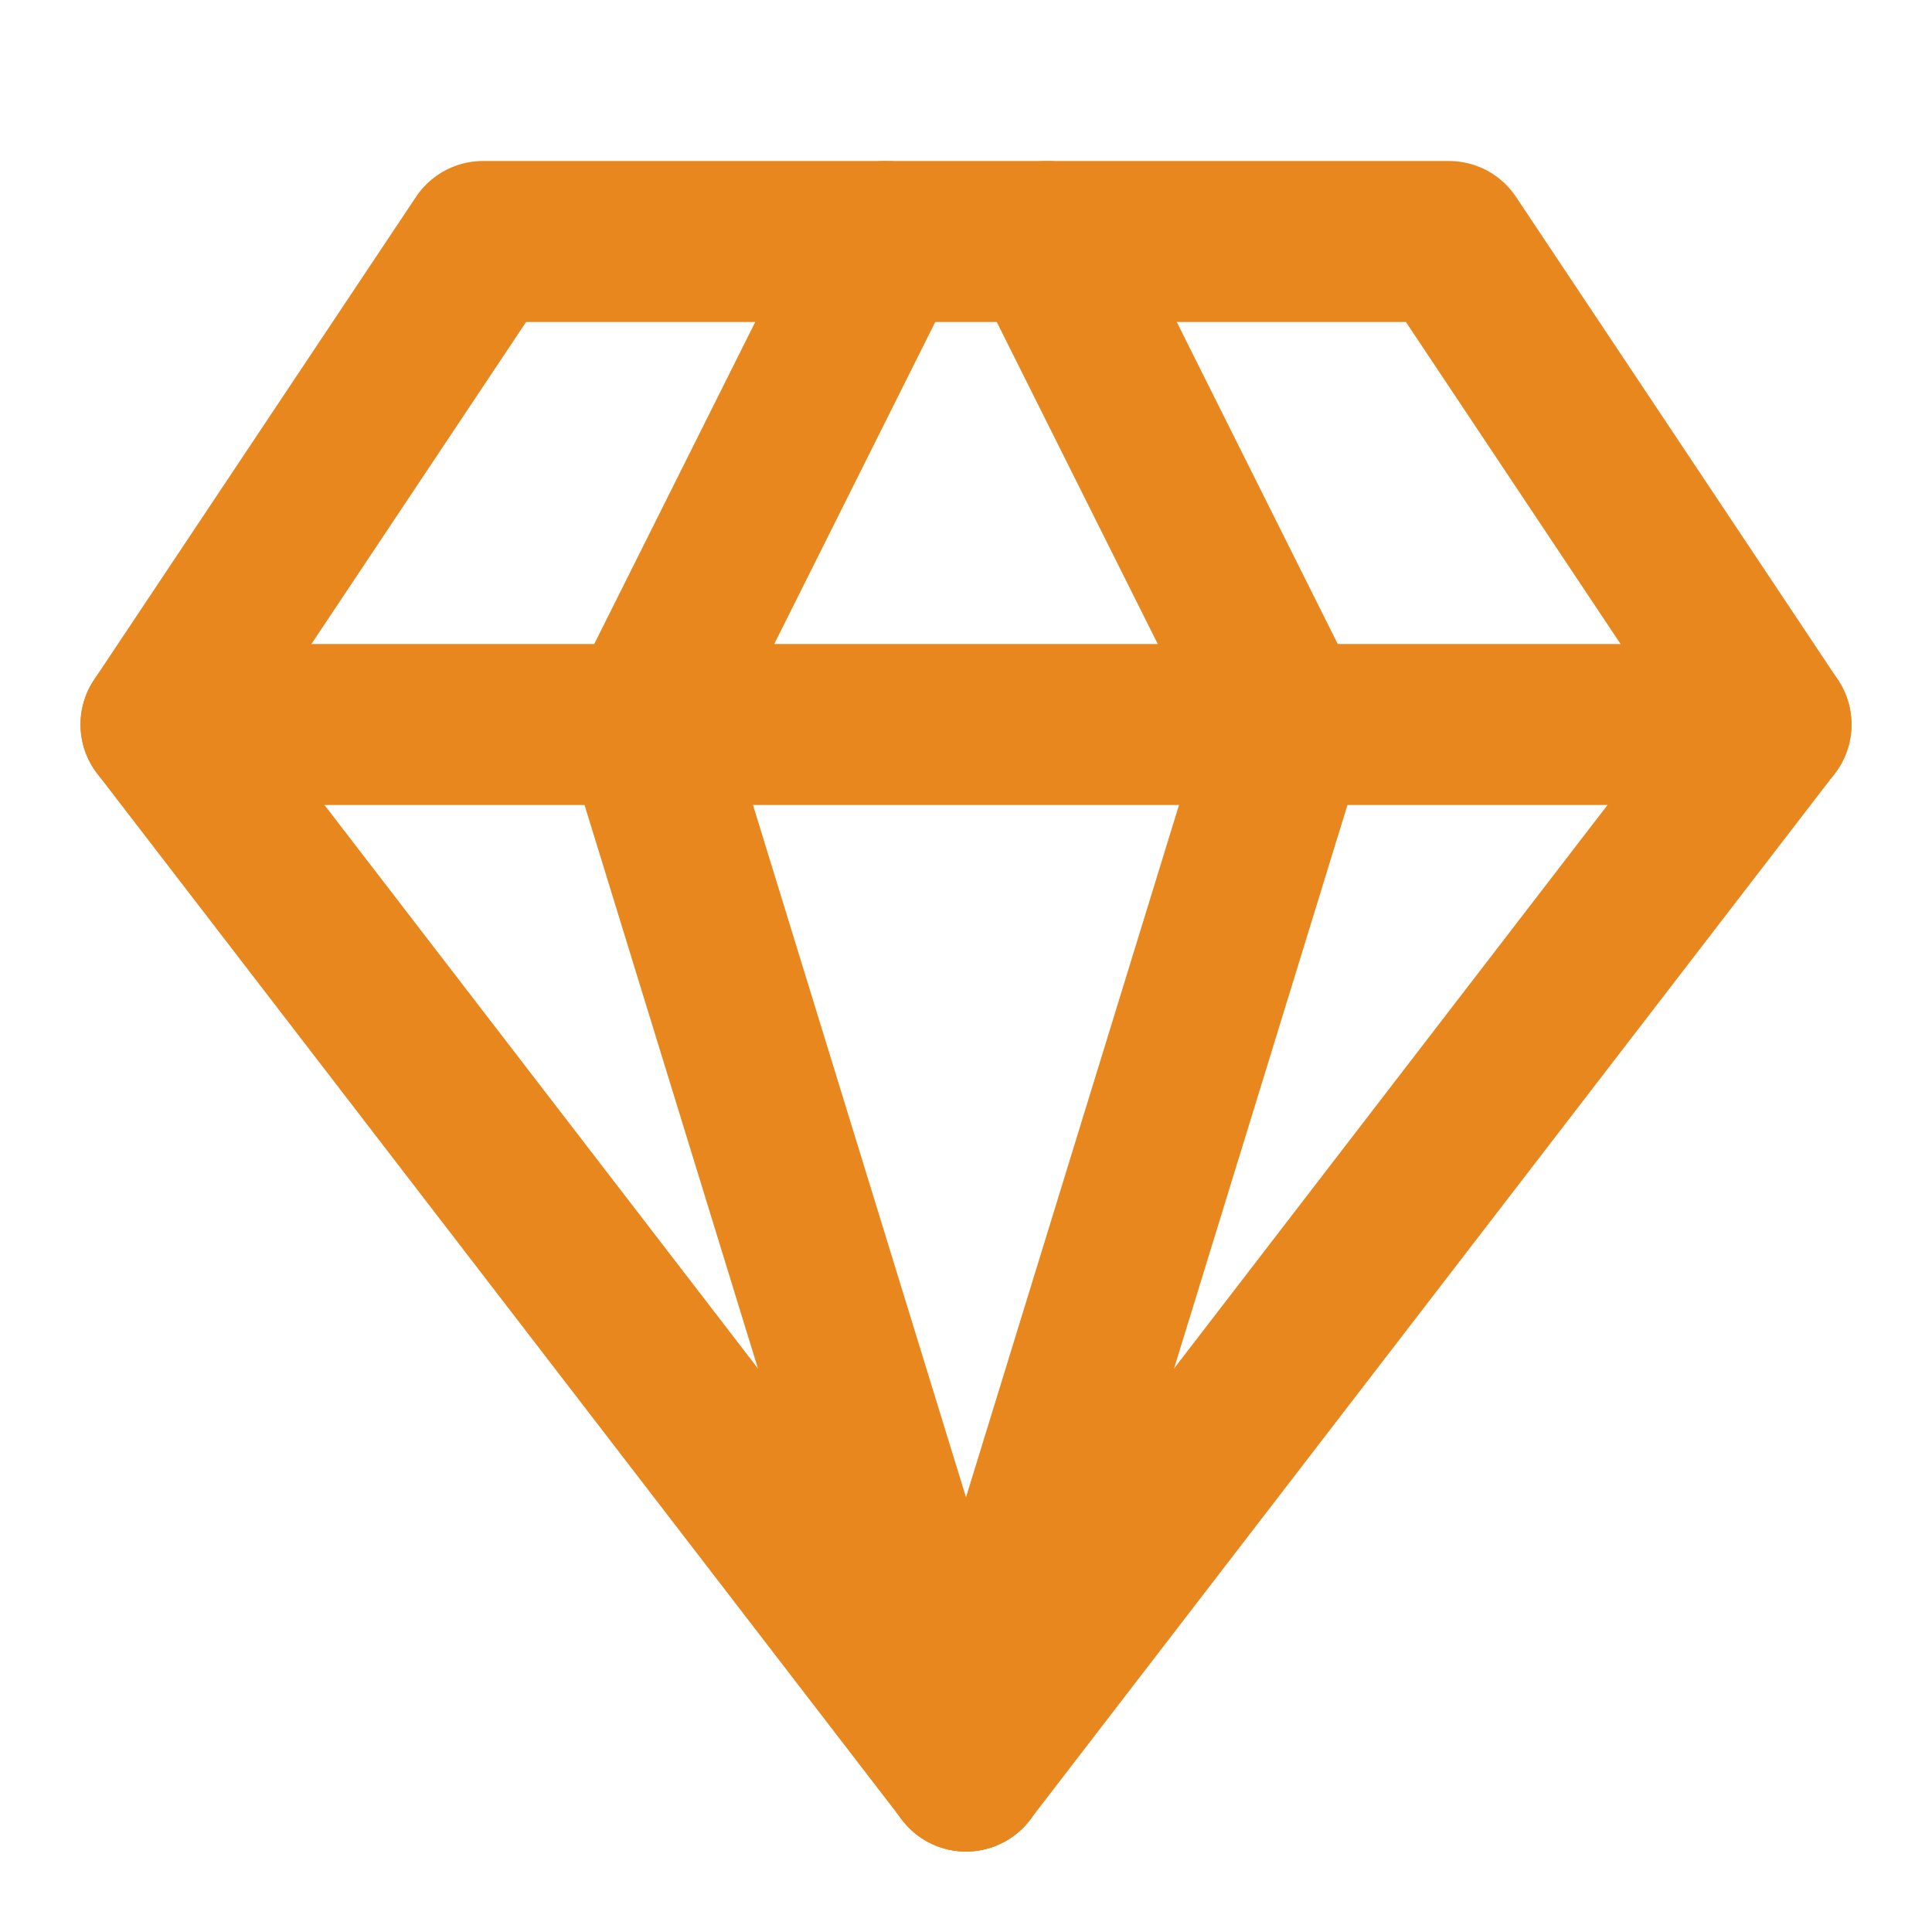
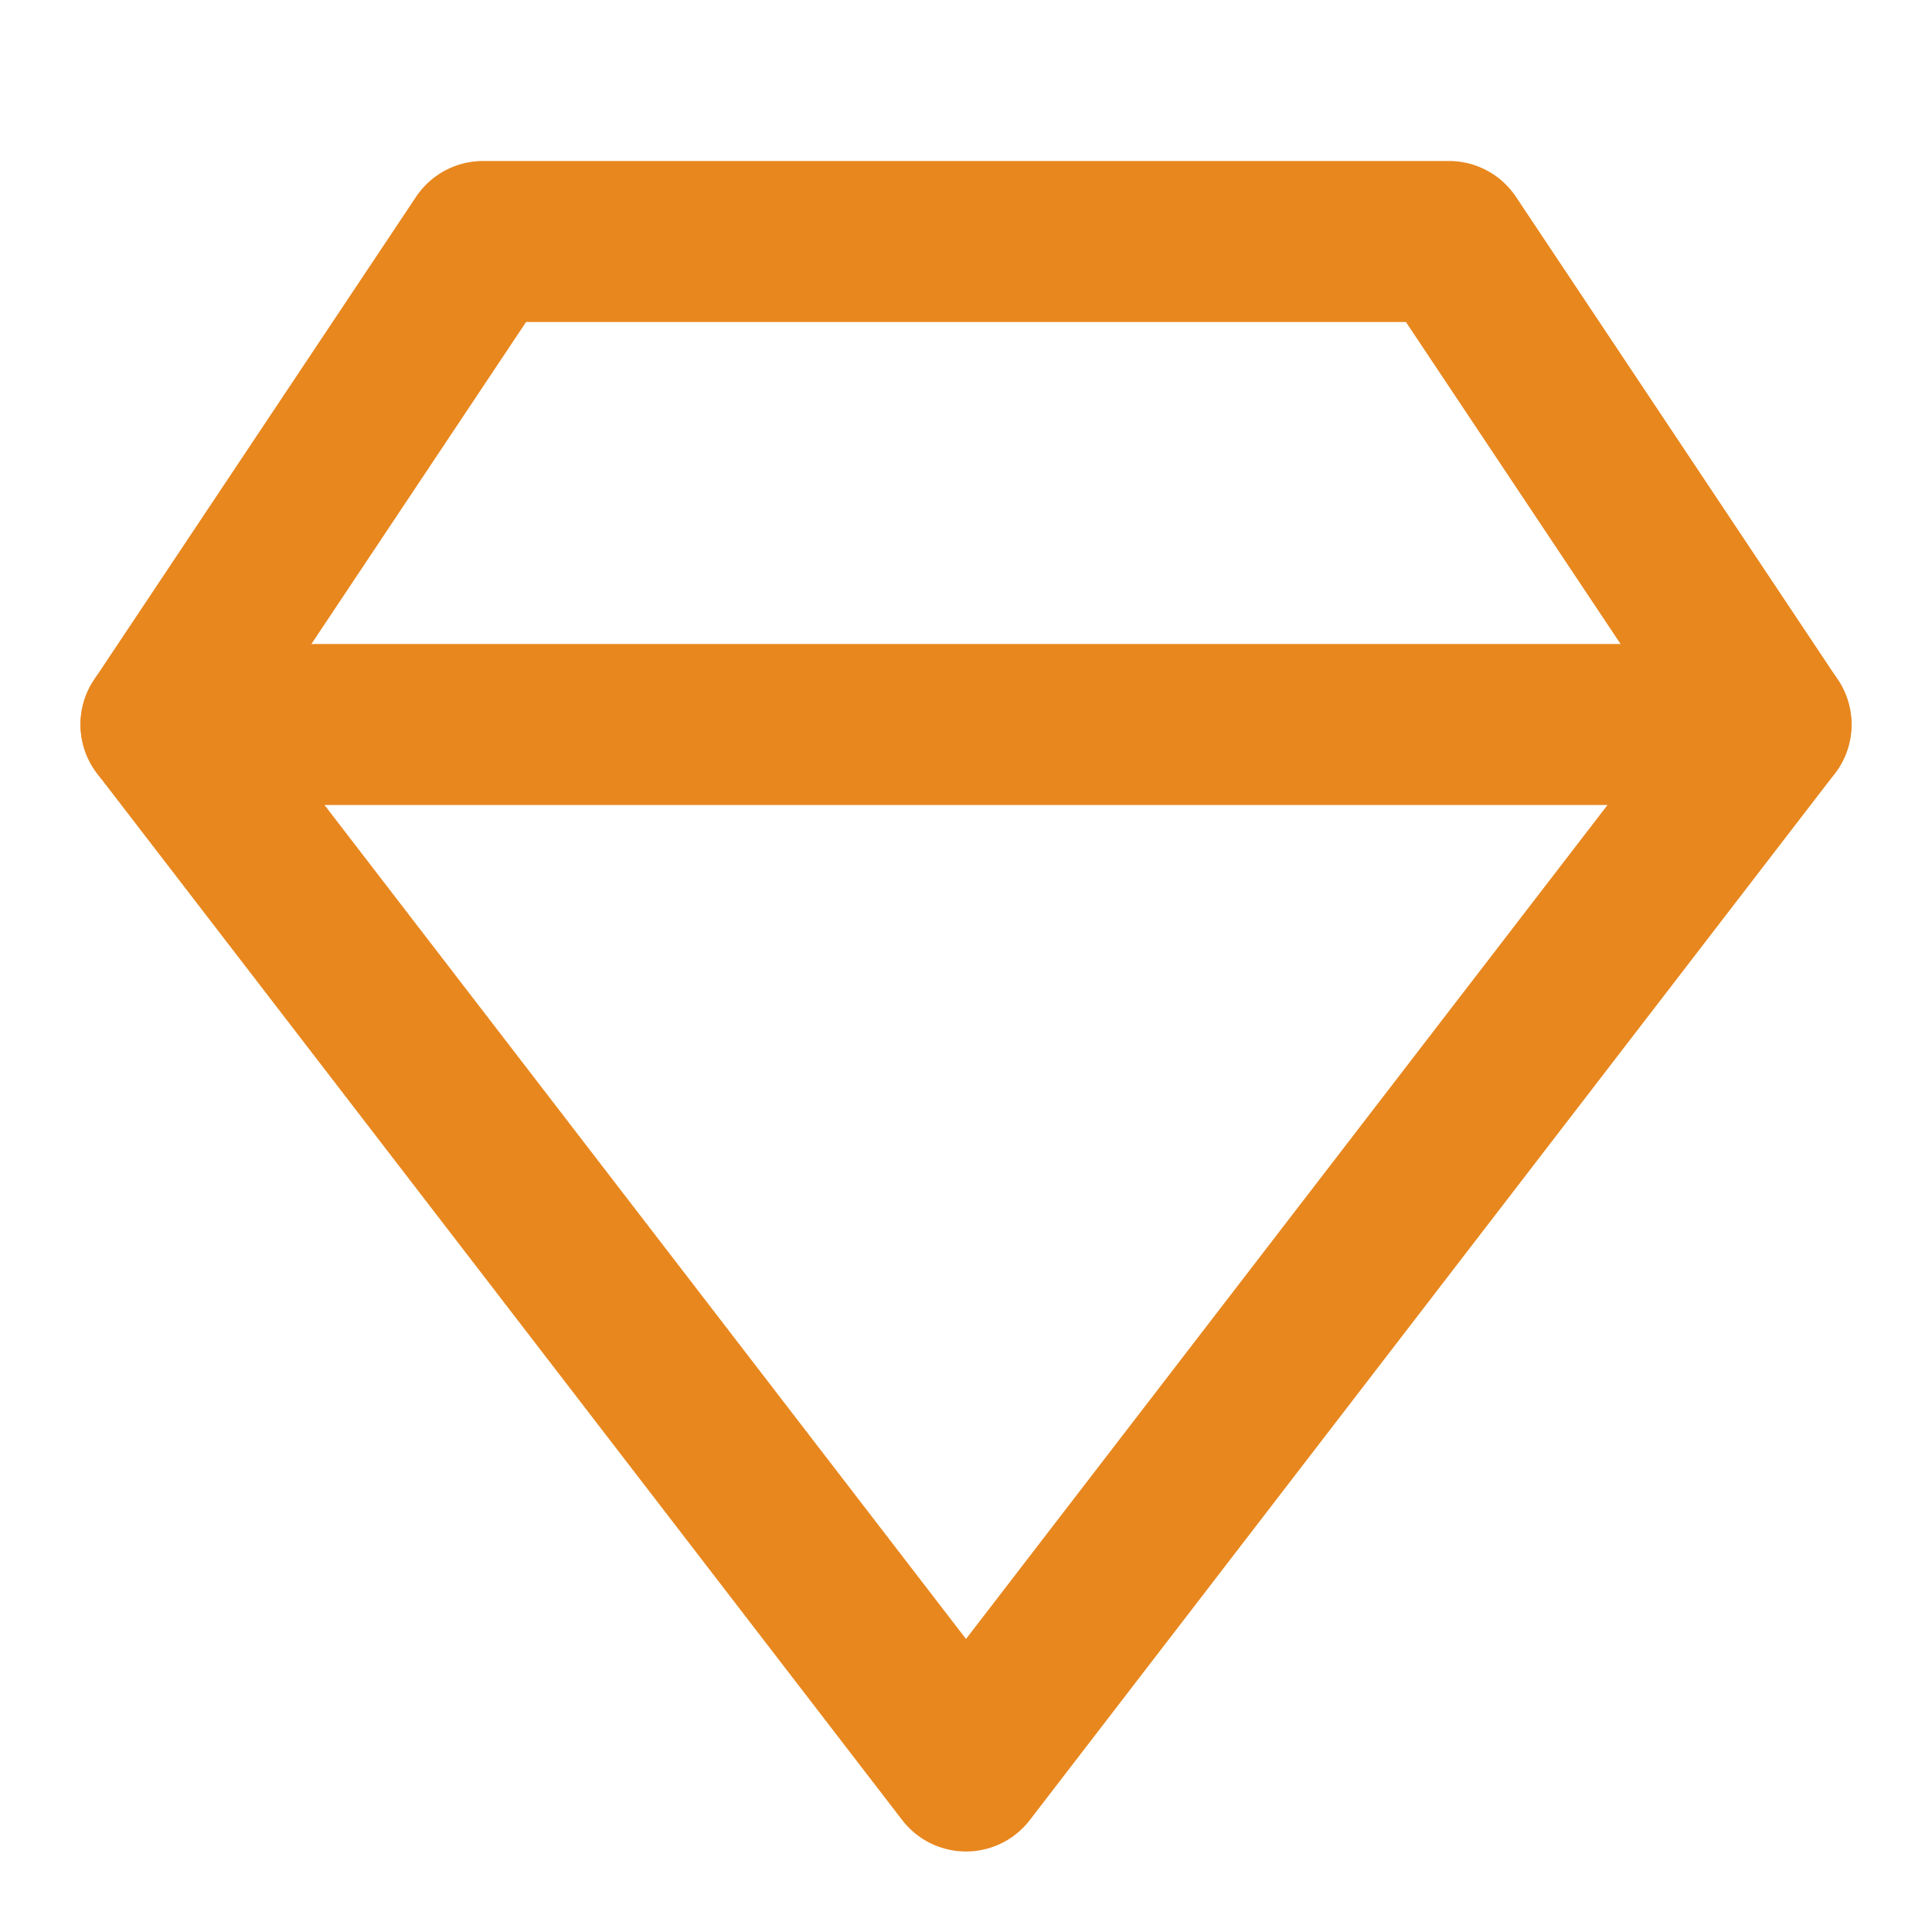
<svg xmlns="http://www.w3.org/2000/svg" width="24" height="24" viewBox="0 0 24 24" fill="none">
-   <path d="M6 3H18L22 9L12 22L2 9L6 3Z" stroke="#E8871E" stroke-width="2" stroke-linecap="round" stroke-linejoin="round" />
-   <path d="M12 22L16 9L13 3" stroke="#E8871E" stroke-width="2" stroke-linecap="round" stroke-linejoin="round" />
-   <path d="M12 22L8 9L11 3" stroke="#E8871E" stroke-width="2" stroke-linecap="round" stroke-linejoin="round" />
+   <path d="M6 3H18L22 9L12 22L2 9L6 3" stroke="#E8871E" stroke-width="2" stroke-linecap="round" stroke-linejoin="round" />
  <path d="M2 9H22" stroke="#E8871E" stroke-width="2" stroke-linecap="round" stroke-linejoin="round" />
</svg>